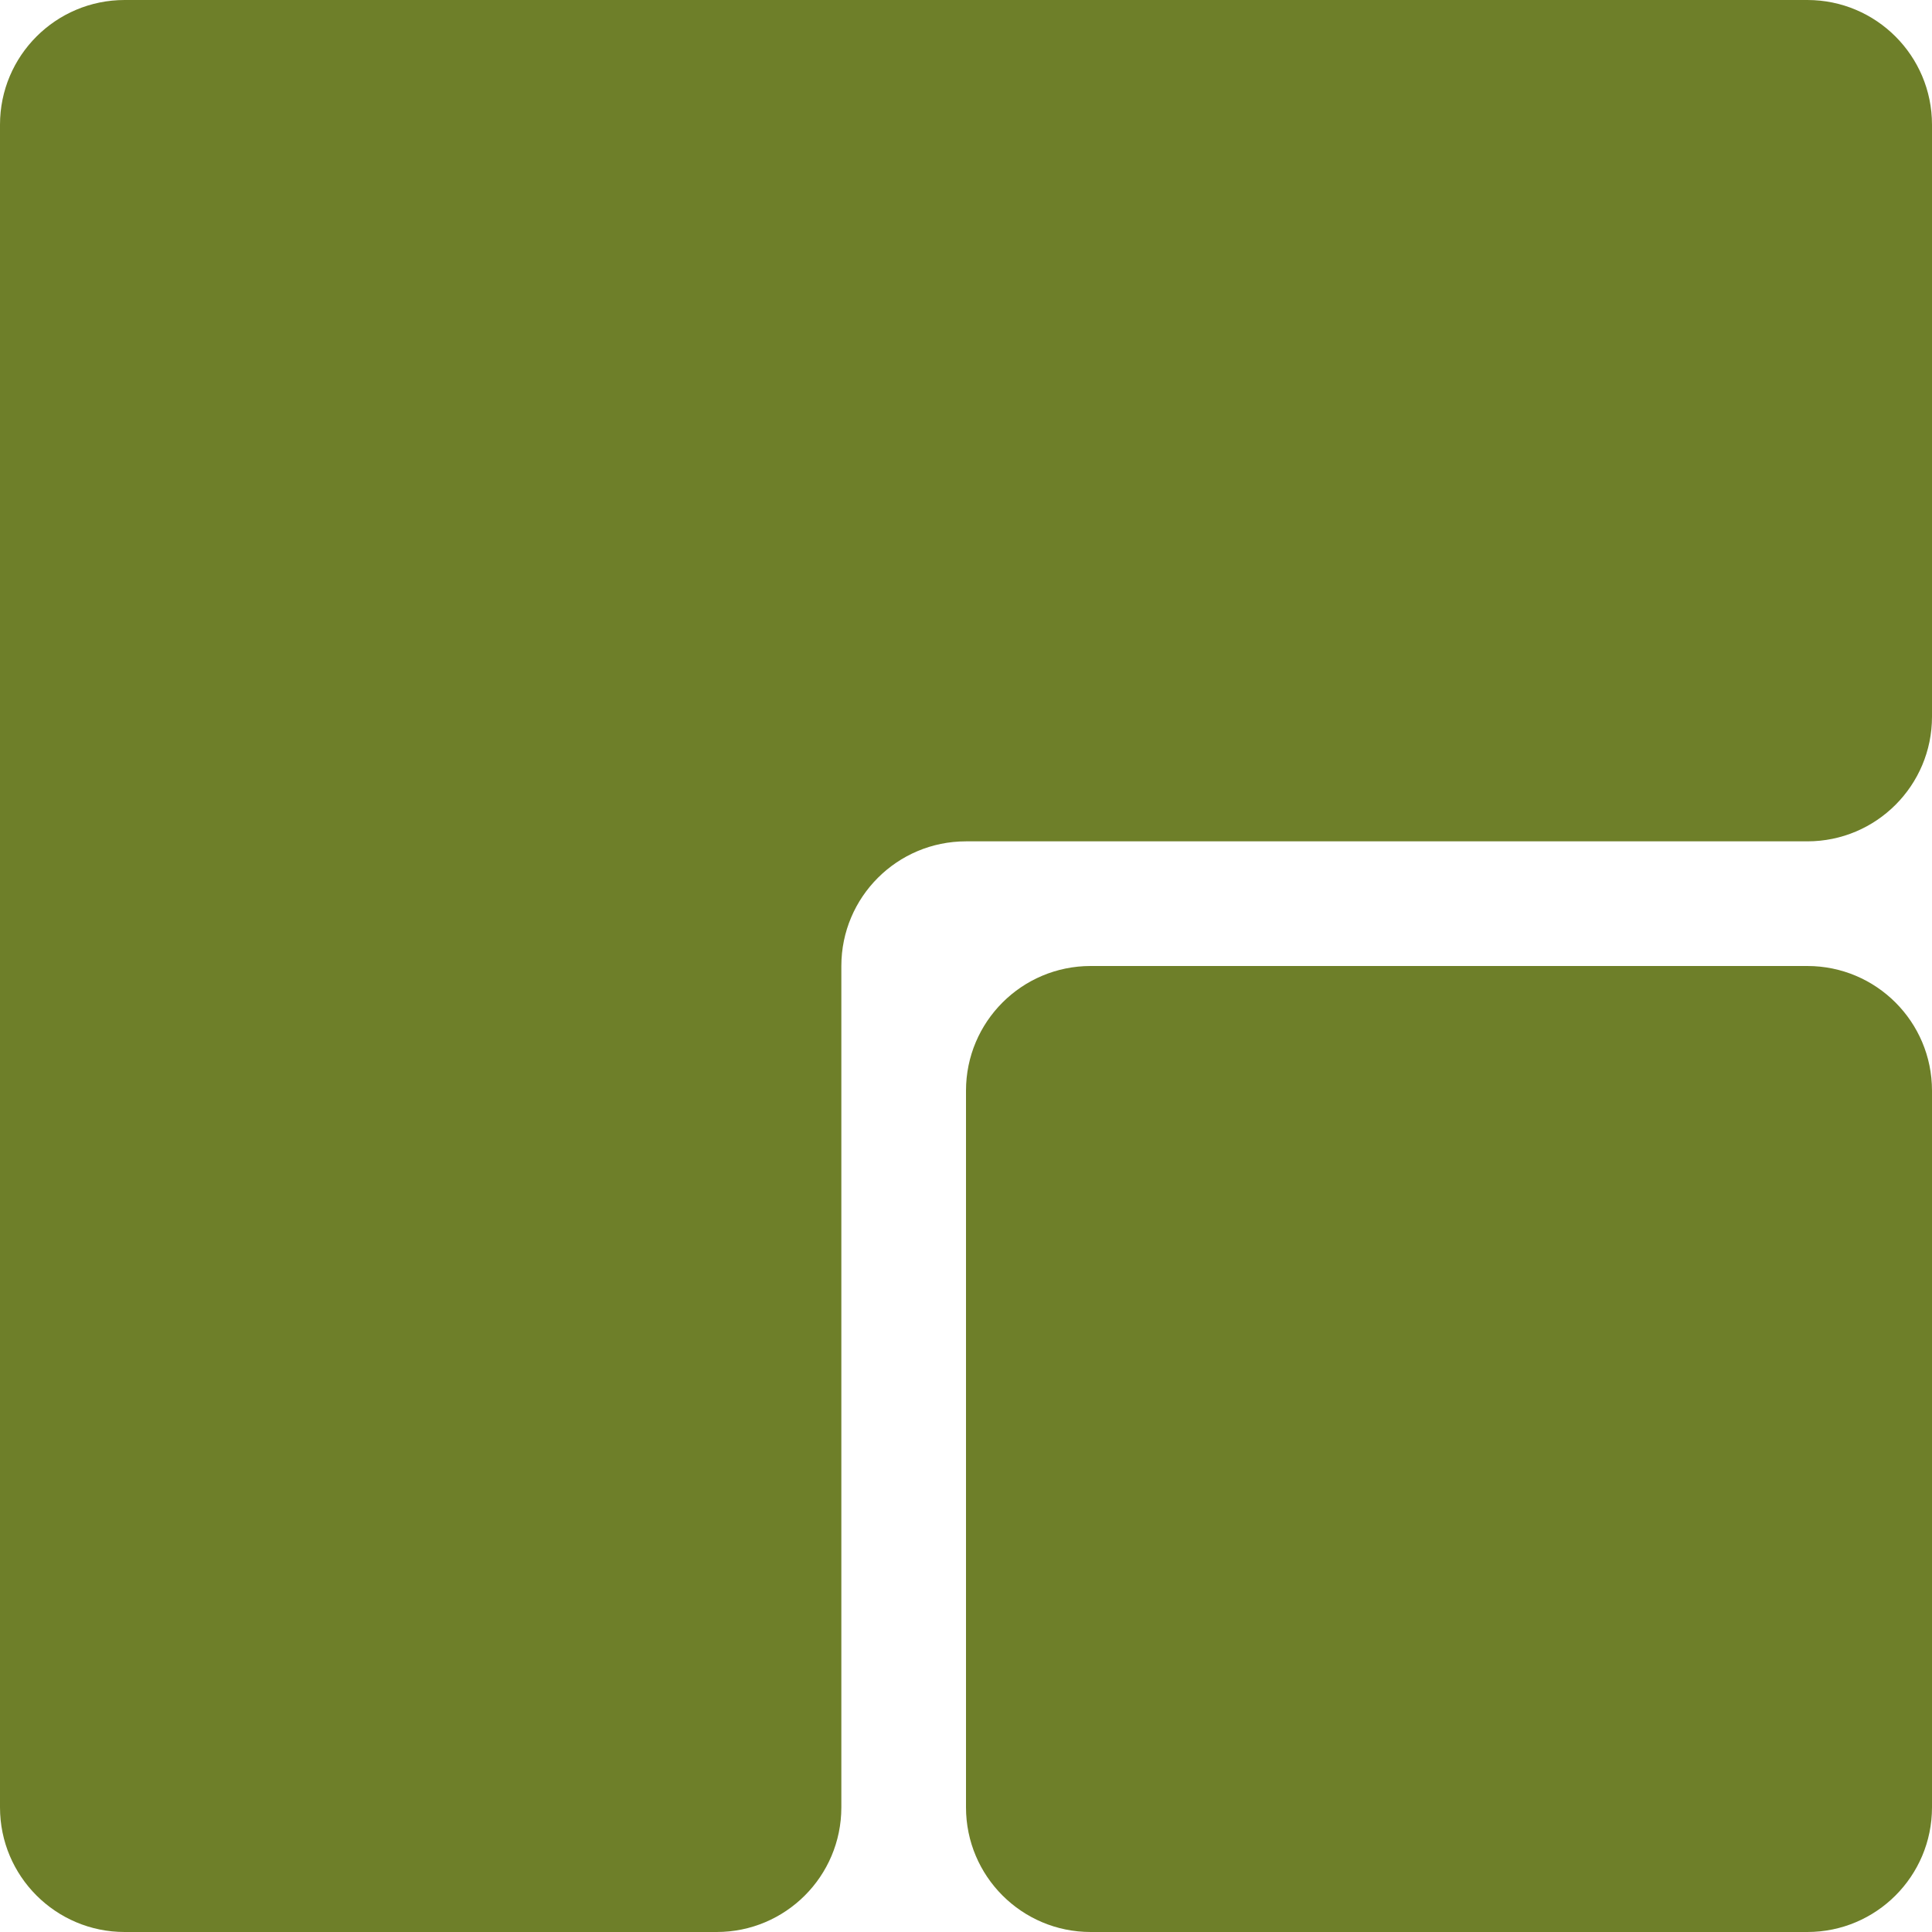
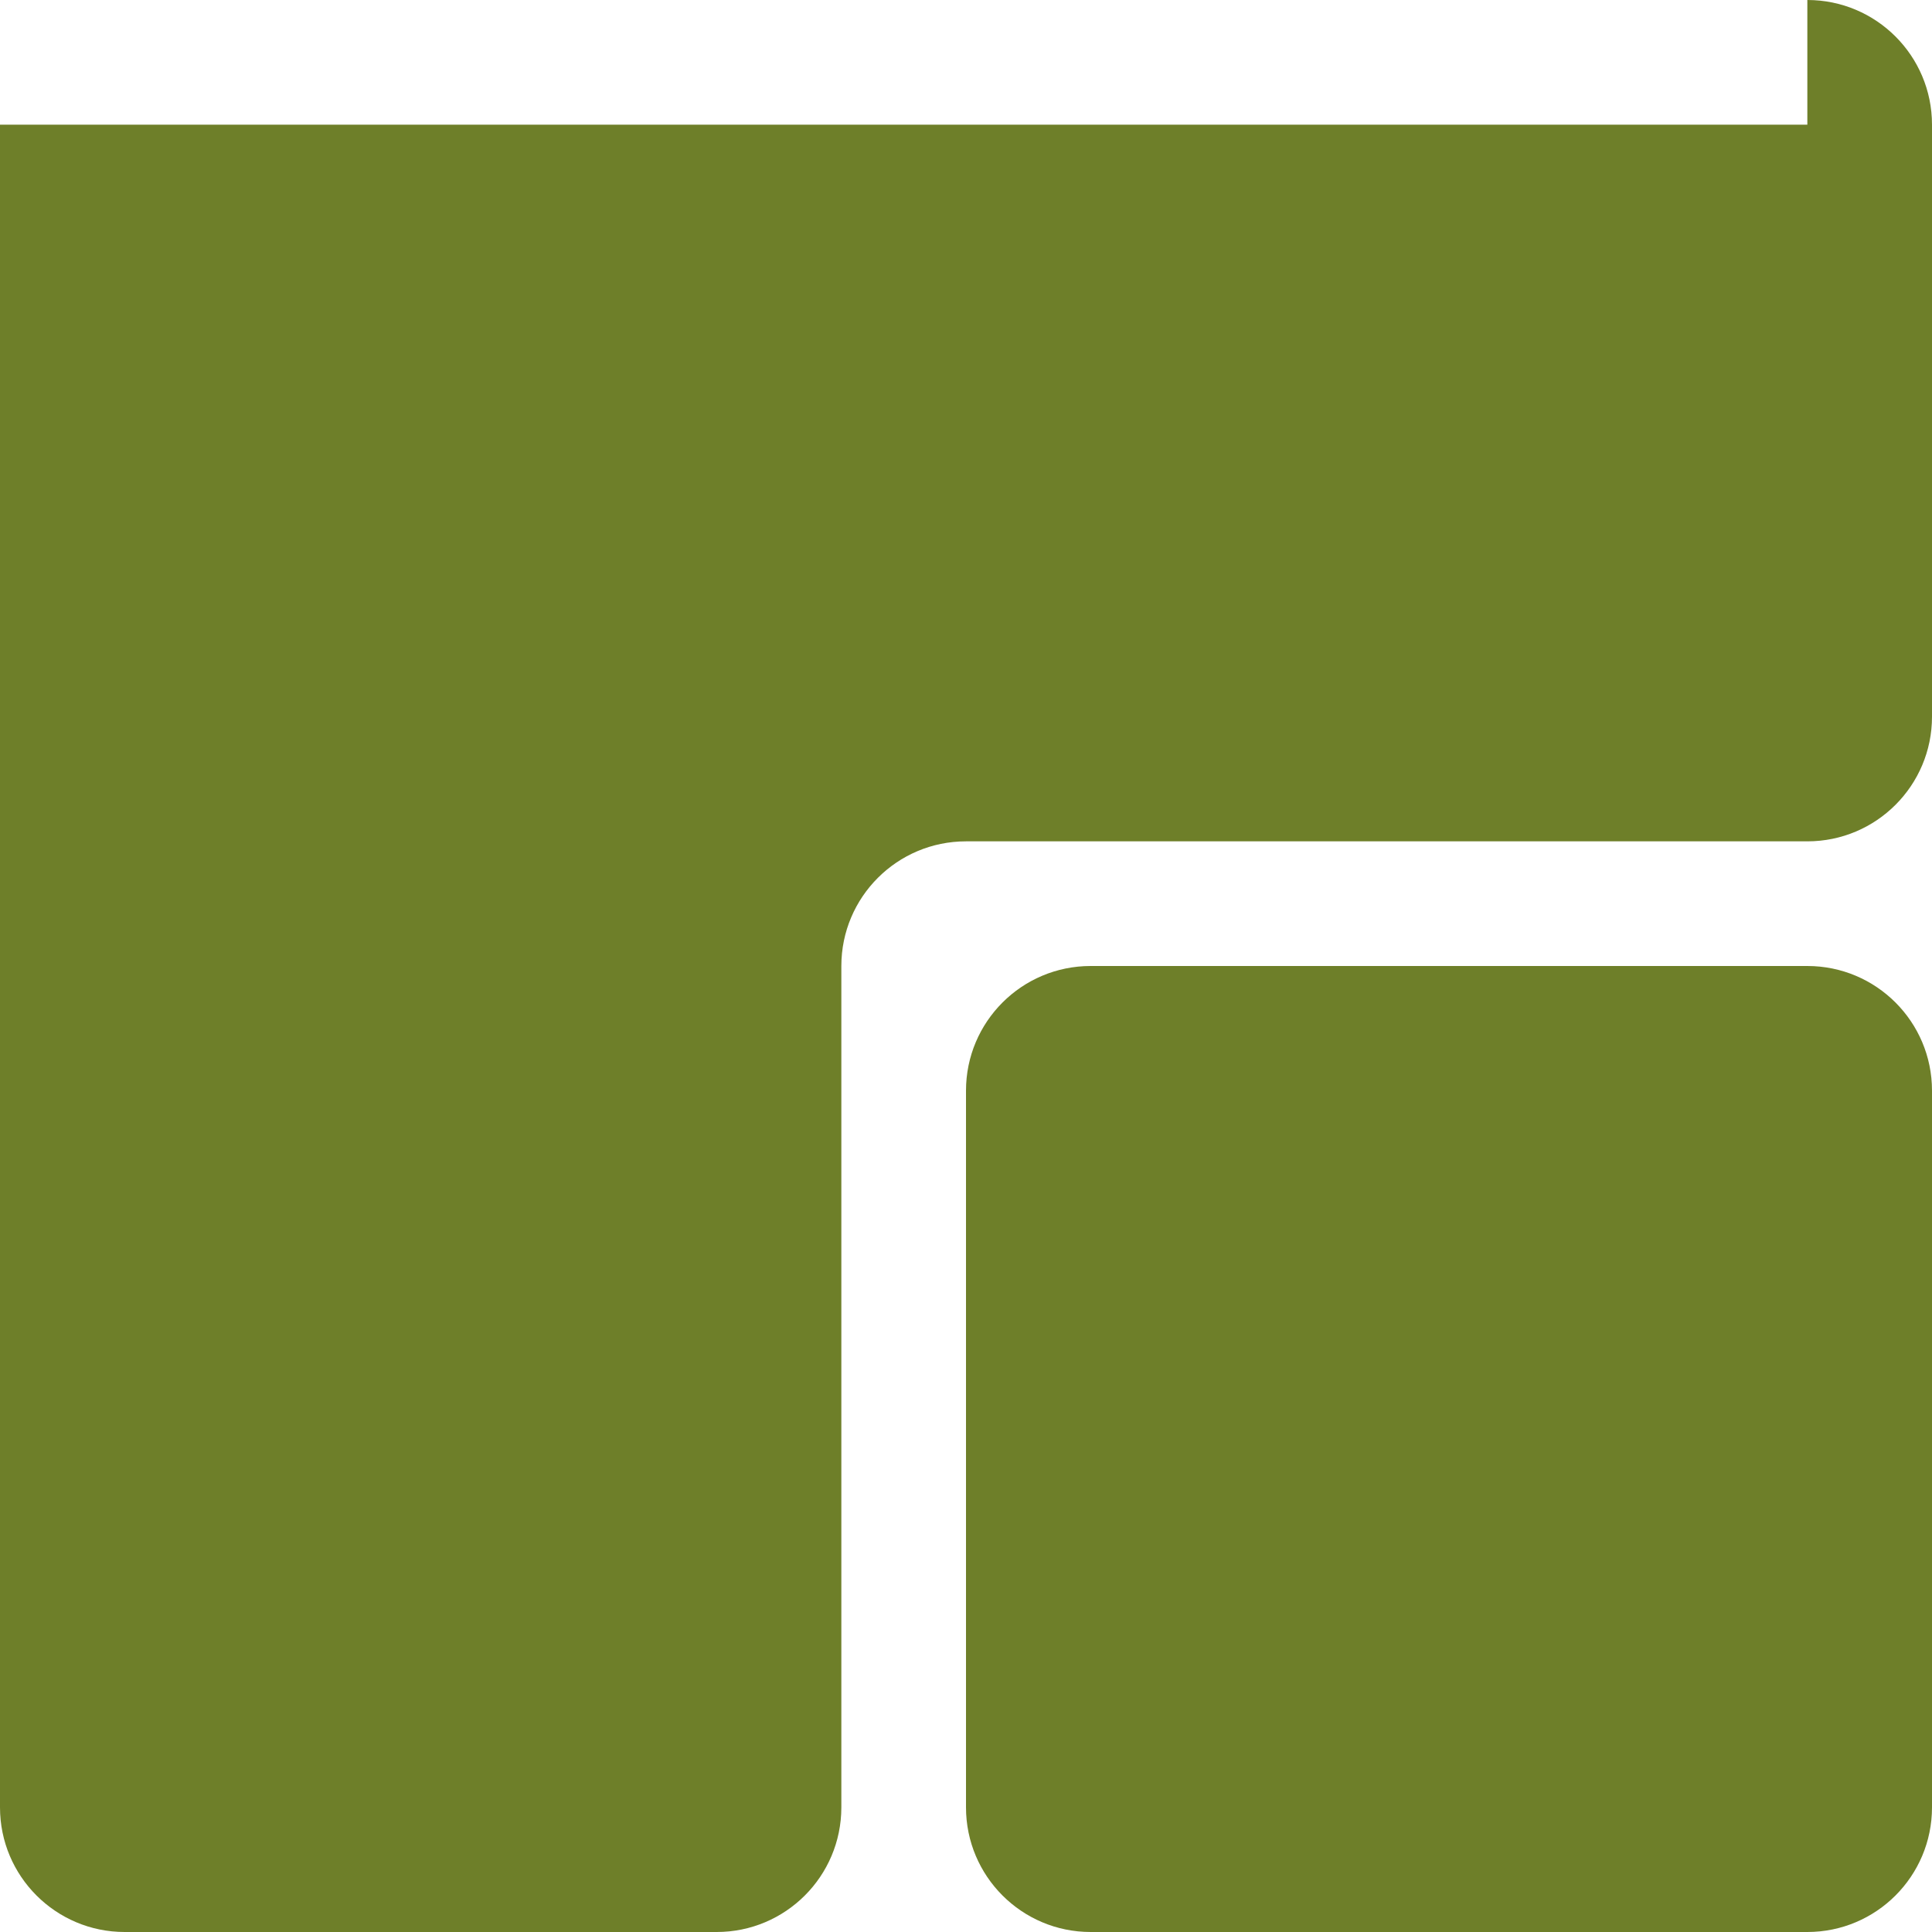
<svg xmlns="http://www.w3.org/2000/svg" width="96" height="96" viewBox="0 0 96 96" fill="none">
-   <path fill-rule="evenodd" clip-rule="evenodd" d="M89.806 0C93.227 0 96 2.773 96 6.194V35.613C96 39.033 93.227 41.806 89.806 41.806H48C44.579 41.806 41.806 44.579 41.806 48V89.806C41.806 93.227 39.033 96 35.613 96H6.194C2.773 96 0 93.227 0 89.806V6.194C0 2.773 2.773 0 6.194 0H89.806ZM54.194 48C50.773 48 48 50.773 48 54.194V89.806C48 93.227 50.773 96 54.194 96H89.806C93.227 96 96 93.227 96 89.806V54.194C96 50.773 93.227 48 89.806 48H54.194Z" fill="#6E7F29" />
+   <path fill-rule="evenodd" clip-rule="evenodd" d="M89.806 0C93.227 0 96 2.773 96 6.194V35.613C96 39.033 93.227 41.806 89.806 41.806H48C44.579 41.806 41.806 44.579 41.806 48V89.806C41.806 93.227 39.033 96 35.613 96H6.194C2.773 96 0 93.227 0 89.806V6.194H89.806ZM54.194 48C50.773 48 48 50.773 48 54.194V89.806C48 93.227 50.773 96 54.194 96H89.806C93.227 96 96 93.227 96 89.806V54.194C96 50.773 93.227 48 89.806 48H54.194Z" fill="#6E7F29" />
</svg>